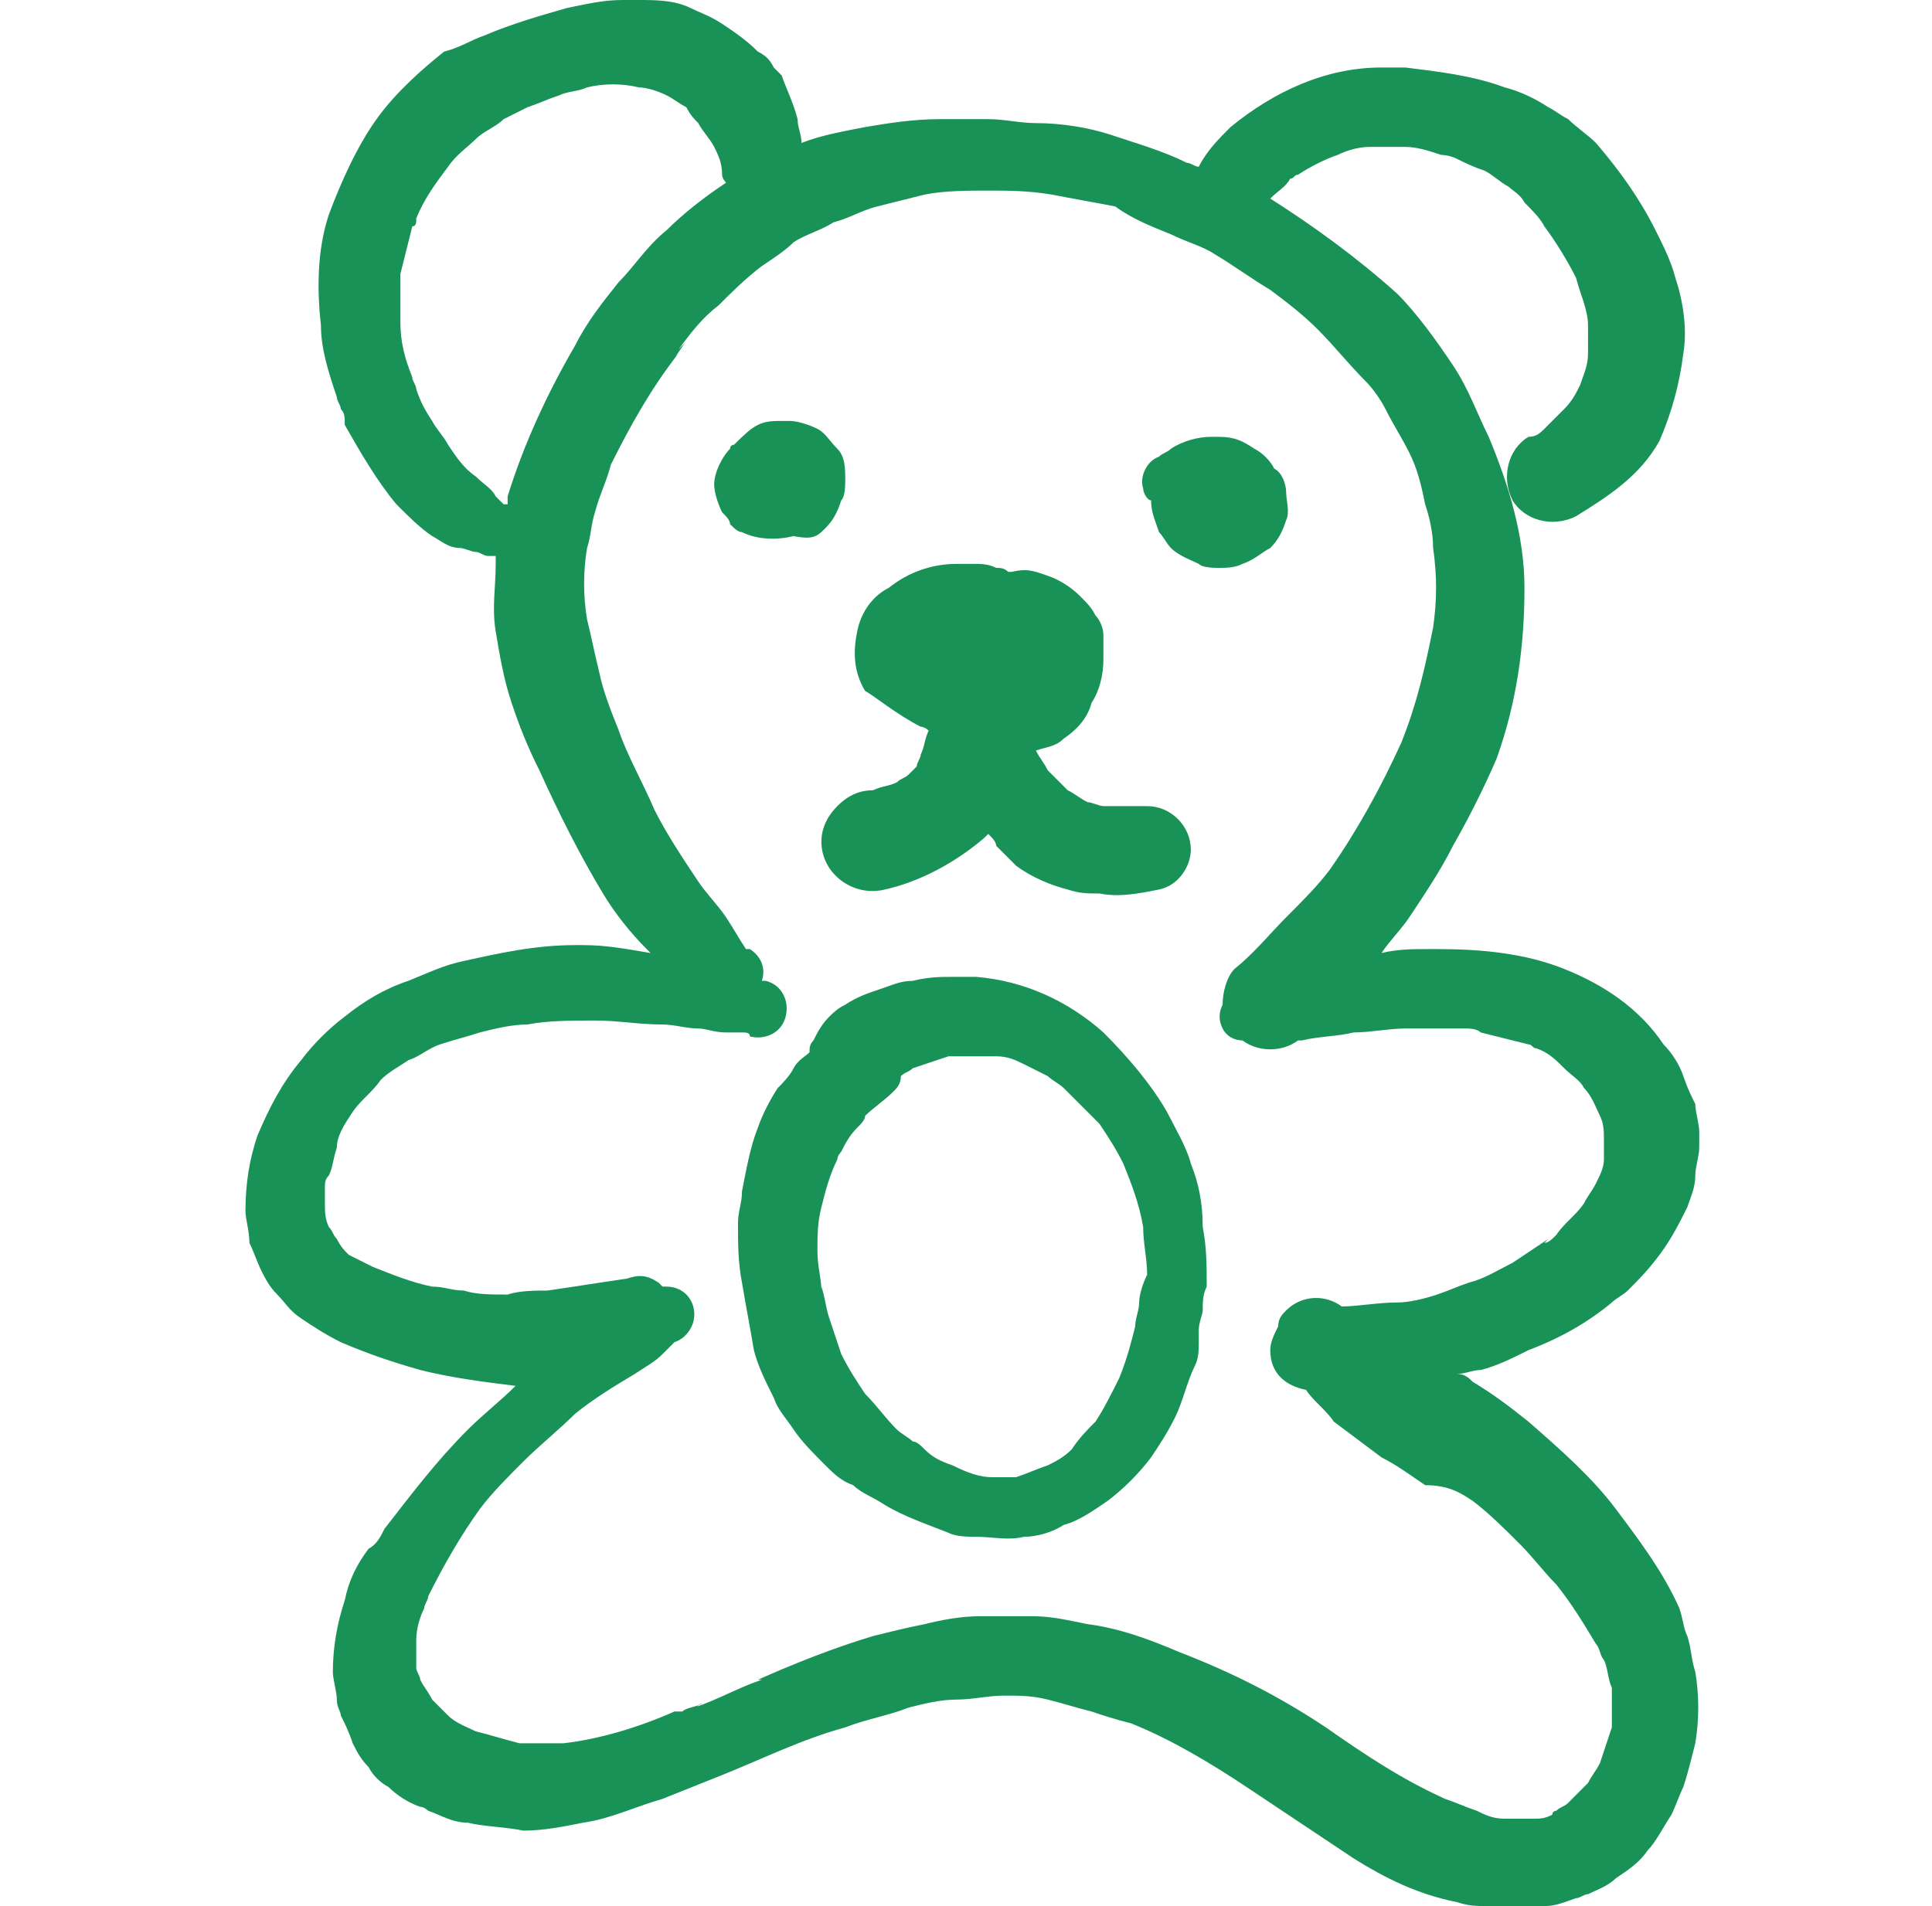
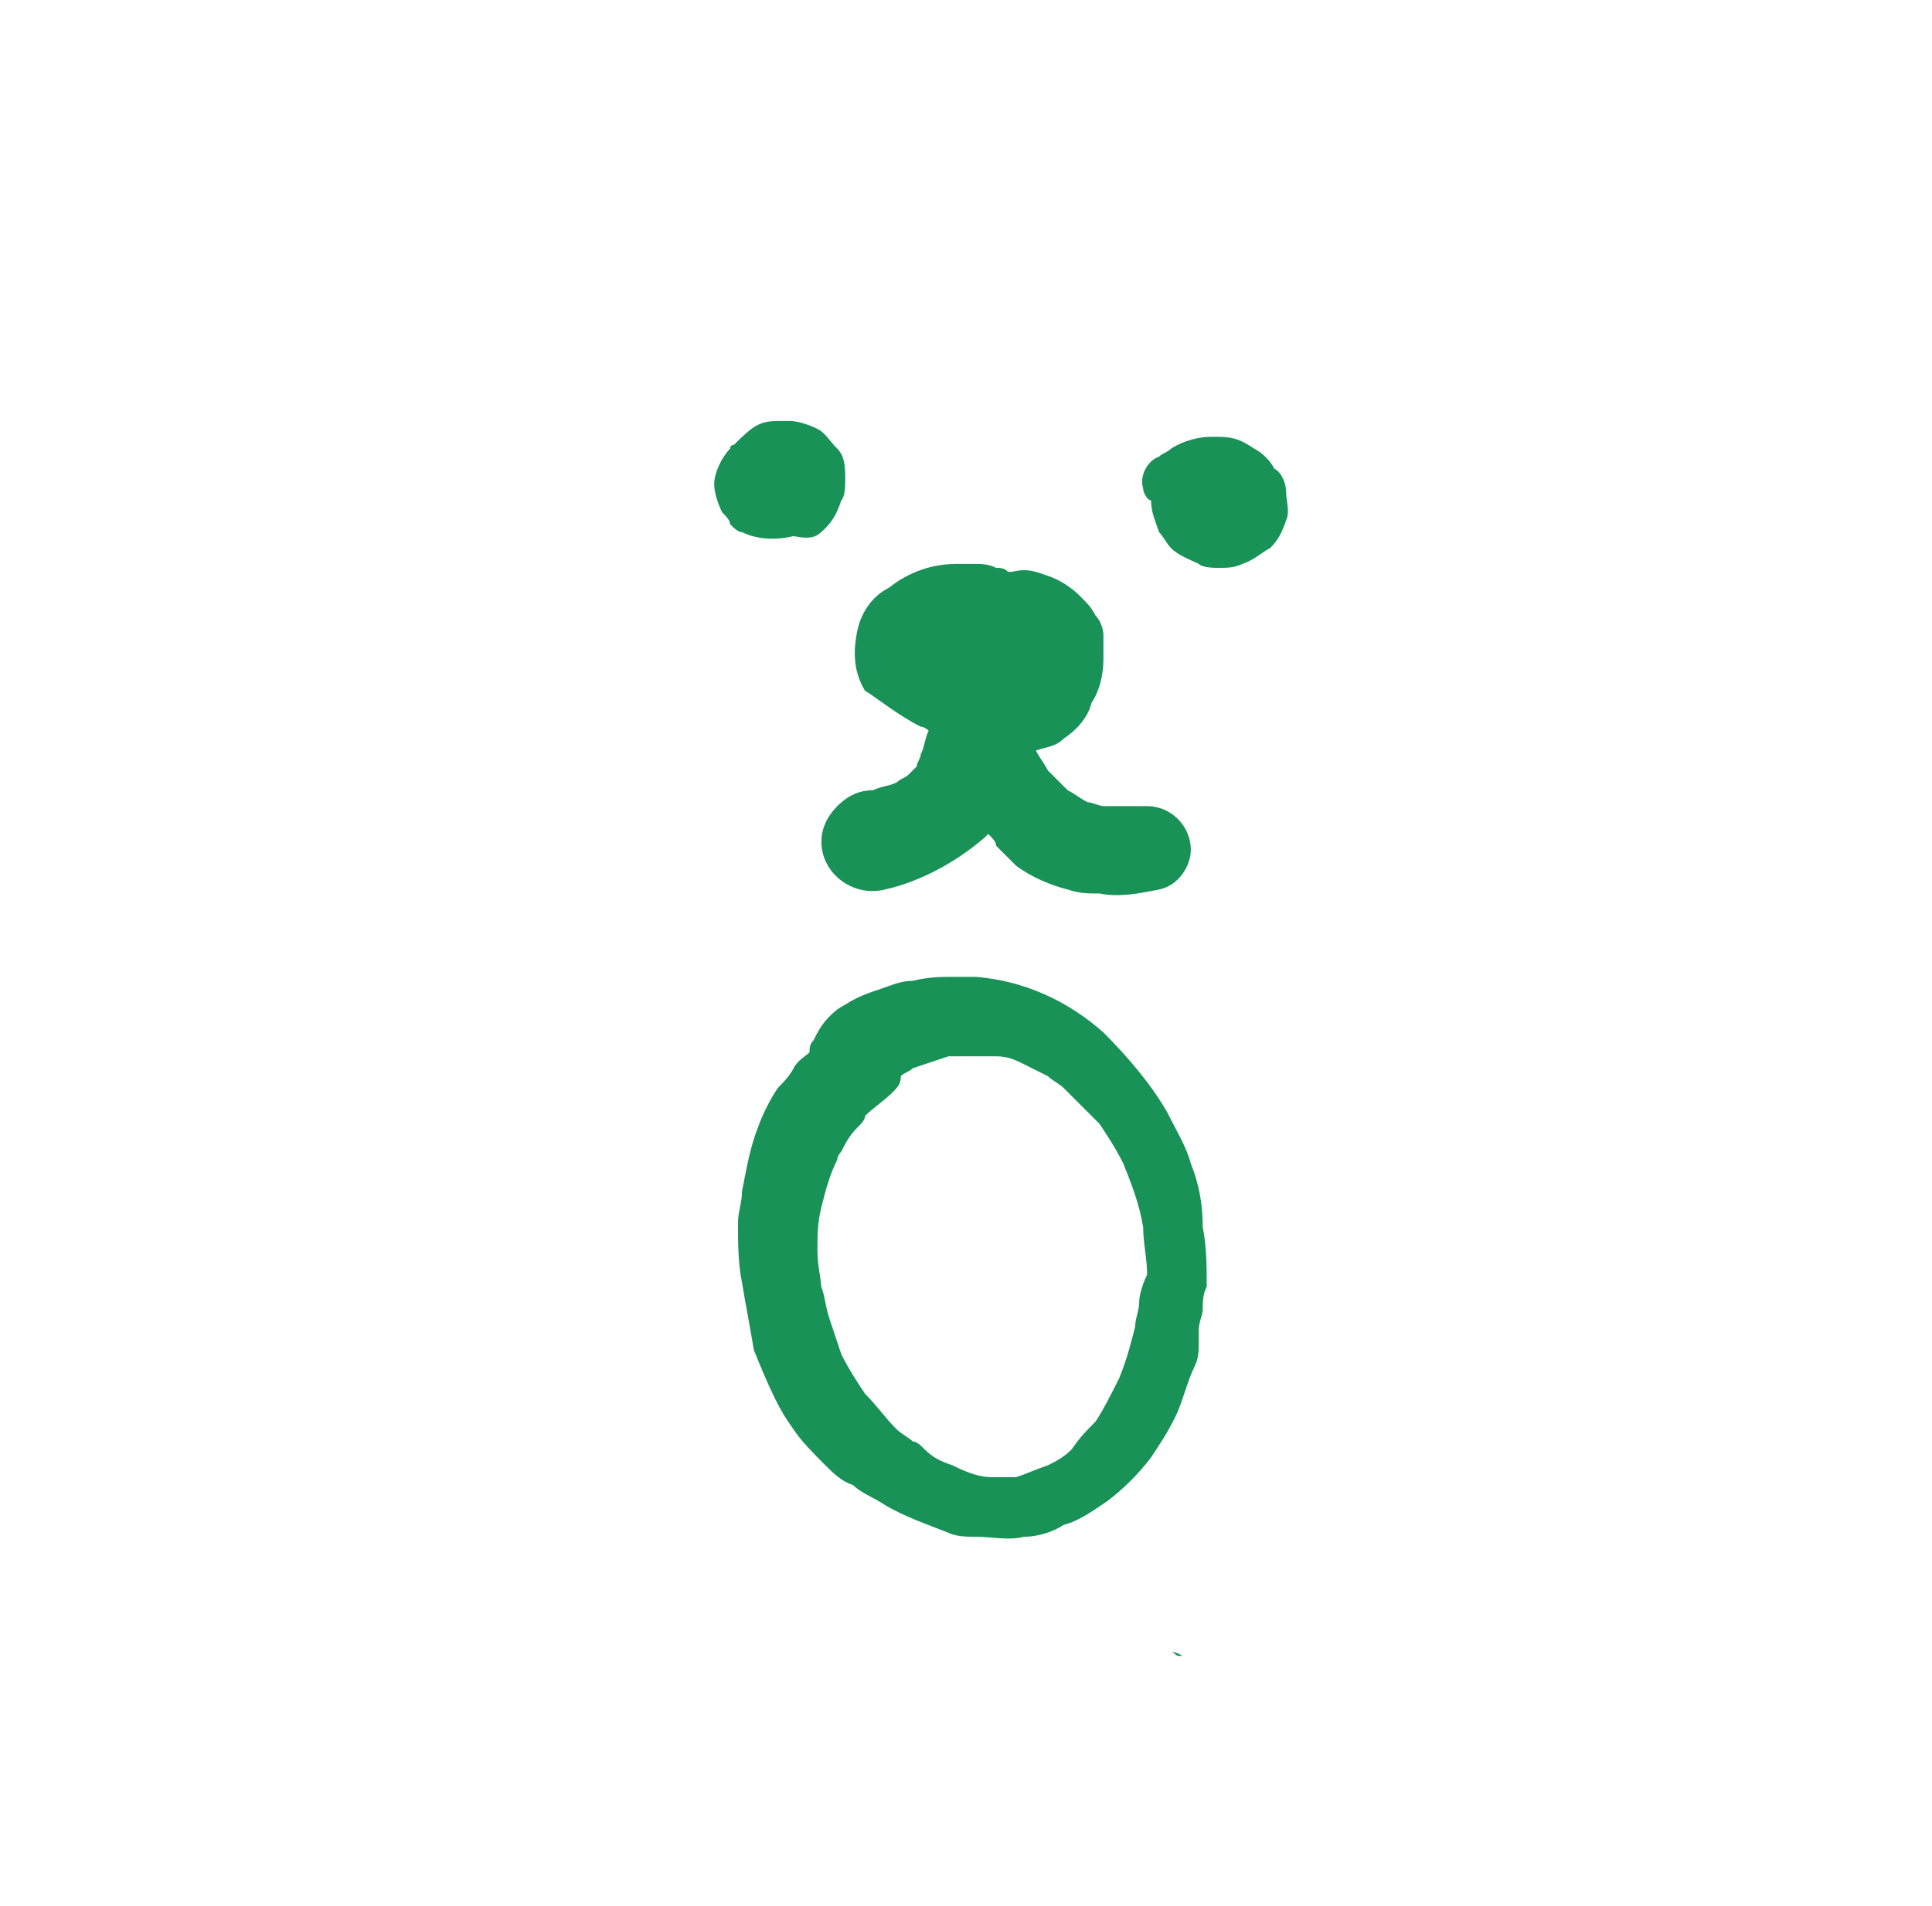
<svg xmlns="http://www.w3.org/2000/svg" width="76" height="75" viewBox="0 0 76 75" fill="none">
  <g clip-path="url(#clip0_438_13534)">
-     <path d="M60.125 53.125C61.375 52.656 62.469 52.031 63.406 51.25C63.562 51.094 63.875 50.938 64.031 50.781C64.5 50.312 64.812 50 65.281 49.375C65.75 48.75 66.062 48.125 66.375 47.5C66.531 47.031 66.688 46.719 66.688 46.25C66.688 45.938 66.844 45.469 66.844 45.156C66.844 45 66.844 44.688 66.844 44.531C66.844 44.219 66.688 43.75 66.688 43.438C66.531 43.125 66.375 42.812 66.219 42.344C66.062 41.875 65.75 41.406 65.438 41.094C64.5 39.688 63.094 38.75 61.531 38.125C59.969 37.5 58.25 37.344 56.531 37.344C56.375 37.344 56.375 37.344 56.219 37.344C55.594 37.344 54.969 37.344 54.344 37.5C54.656 37.031 55.125 36.562 55.438 36.094C56.062 35.156 56.688 34.219 57.156 33.281C57.781 32.188 58.406 30.938 58.875 29.844C59.656 27.656 59.969 25.469 59.969 23.125C59.969 21.094 59.344 19.062 58.562 17.188C58.094 16.25 57.781 15.312 57.156 14.375C56.531 13.438 55.75 12.344 54.969 11.562C53.406 10.156 51.688 8.906 49.969 7.812C50.281 7.5 50.594 7.344 50.75 7.031C50.906 7.031 50.906 6.875 51.062 6.875C51.531 6.562 52.156 6.25 52.625 6.094C52.938 5.938 53.406 5.781 53.875 5.781C54.344 5.781 54.812 5.781 55.281 5.781C55.75 5.781 56.219 5.938 56.688 6.094C56.688 6.094 57 6.094 57.312 6.25C57.625 6.406 57.938 6.562 58.406 6.719C58.719 6.875 59.031 7.188 59.344 7.344C59.5 7.5 59.812 7.656 59.969 7.969C60.281 8.281 60.594 8.594 60.75 8.906C61.219 9.531 61.688 10.312 62 10.938C62.156 11.562 62.469 12.188 62.469 12.812C62.469 13.125 62.469 13.594 62.469 13.906C62.469 14.375 62.312 14.688 62.156 15.156C62 15.469 61.844 15.781 61.531 16.094C61.219 16.406 61.062 16.562 60.75 16.875C60.594 17.031 60.438 17.188 60.125 17.188C59.344 17.656 59.031 18.75 59.5 19.688C59.969 20.469 61.062 20.781 62 20.312C63.25 19.531 64.5 18.75 65.281 17.344C65.75 16.25 66.062 15.156 66.219 13.906C66.375 12.969 66.219 11.875 65.906 10.938C65.75 10.312 65.438 9.688 65.125 9.062C64.5 7.812 63.719 6.719 62.781 5.625C62.469 5.312 62 5 61.688 4.688C61.375 4.531 61.219 4.375 60.906 4.219C60.438 3.906 59.812 3.594 59.188 3.438C57.938 2.969 56.531 2.812 55.281 2.656C54.969 2.656 54.656 2.656 54.344 2.656C52.156 2.656 50.125 3.594 48.406 5C47.938 5.469 47.469 5.938 47.156 6.562C47 6.562 46.844 6.406 46.688 6.406C45.75 5.938 44.656 5.625 43.719 5.312C42.781 5 41.688 4.844 40.75 4.844C40.125 4.844 39.5 4.688 38.875 4.688C38.25 4.688 37.625 4.688 37 4.688C35.906 4.688 34.969 4.844 34.031 5C33.25 5.156 32.312 5.312 31.531 5.625C31.531 5.312 31.375 5 31.375 4.688C31.219 4.062 30.906 3.438 30.75 2.969C30.594 2.812 30.594 2.812 30.438 2.656C30.281 2.344 30.125 2.188 29.812 2.031C29.344 1.562 28.875 1.25 28.406 0.938C27.938 0.625 27.469 0.469 27.156 0.312C26.531 0 25.75 0 25.125 0C24.969 0 24.812 0 24.5 0C23.719 0 23.094 0.156 22.312 0.312C21.219 0.625 20.125 0.938 19.031 1.406C18.562 1.562 18.094 1.875 17.469 2.031C16.688 2.656 15.594 3.594 14.812 4.688C14.031 5.781 13.406 7.188 12.938 8.438C12.469 9.844 12.469 11.406 12.625 12.812C12.625 13.75 12.938 14.688 13.25 15.625C13.25 15.781 13.406 15.938 13.406 16.094C13.562 16.25 13.562 16.406 13.562 16.719C14.188 17.812 14.812 18.906 15.594 19.844C16.062 20.312 16.531 20.781 17 21.094C17.312 21.25 17.625 21.562 18.094 21.562C18.25 21.562 18.562 21.719 18.719 21.719C18.875 21.719 19.031 21.875 19.188 21.875C19.344 21.875 19.5 21.875 19.5 21.875C19.5 22.031 19.5 22.031 19.5 22.188C19.5 23.125 19.344 23.906 19.5 24.844C19.656 25.781 19.812 26.719 20.125 27.656C20.438 28.594 20.75 29.375 21.219 30.312C22 32.031 22.781 33.594 23.719 35.156C24.188 35.938 24.812 36.719 25.438 37.344L25.594 37.5C24.656 37.344 23.875 37.188 22.938 37.188C22.781 37.188 22.781 37.188 22.625 37.188C21.062 37.188 19.656 37.5 18.25 37.812C17.469 37.969 16.844 38.281 16.062 38.594C15.125 38.906 14.344 39.375 13.562 40C12.938 40.469 12.312 41.094 11.844 41.719C11.062 42.656 10.594 43.594 10.125 44.688C9.812 45.625 9.656 46.562 9.656 47.656C9.656 47.969 9.812 48.438 9.812 48.906C9.969 49.219 10.125 49.688 10.281 50C10.438 50.312 10.594 50.625 10.906 50.938C11.219 51.25 11.375 51.562 11.844 51.875C12.312 52.188 12.781 52.5 13.406 52.812C14.5 53.281 15.438 53.594 16.531 53.906C17.781 54.219 19.031 54.375 20.281 54.531C19.656 55.156 19.031 55.625 18.406 56.25C17.156 57.5 16.219 58.75 15.125 60.156C14.969 60.469 14.812 60.781 14.5 60.938C14.031 61.562 13.719 62.188 13.562 62.969C13.25 63.906 13.094 64.844 13.094 65.781C13.094 66.094 13.25 66.562 13.25 66.875C13.25 67.188 13.406 67.344 13.406 67.5C13.562 67.812 13.719 68.125 13.875 68.594C14.031 68.906 14.188 69.219 14.5 69.531C14.656 69.844 14.969 70.156 15.281 70.312C15.594 70.625 16.062 70.938 16.531 71.094C16.688 71.094 16.844 71.25 16.844 71.25C17.312 71.406 17.781 71.719 18.406 71.719C19.031 71.875 19.812 71.875 20.594 72.031C21.375 72.031 22.156 71.875 22.938 71.719C24.031 71.562 24.969 71.094 26.062 70.781C26.844 70.469 27.625 70.156 28.406 69.844C29.969 69.219 31.531 68.438 33.25 67.969C34.031 67.656 34.969 67.5 35.75 67.188C36.375 67.031 37 66.875 37.625 66.875C38.25 66.875 38.875 66.719 39.5 66.719C40.125 66.719 40.594 66.719 41.219 66.875C41.844 67.031 42.312 67.188 42.938 67.344C43.406 67.5 43.875 67.656 44.5 67.812C46.062 68.438 47.625 69.375 49.031 70.312C50.438 71.25 51.844 72.188 53.25 73.125C54.5 73.906 55.75 74.531 57.312 74.844C57.781 75 58.094 75 58.562 75C59.344 75.156 59.969 75.156 60.75 75C61.219 75 61.531 74.844 62 74.688C62.156 74.688 62.312 74.531 62.469 74.531C62.781 74.375 63.25 74.219 63.562 73.906C64.031 73.594 64.5 73.281 64.812 72.812C65.125 72.5 65.438 71.875 65.75 71.406C65.906 71.094 66.062 70.625 66.219 70.312C66.375 69.844 66.531 69.219 66.688 68.594C66.844 67.656 66.844 66.719 66.688 65.781C66.531 65.312 66.531 64.844 66.375 64.375C66.219 64.062 66.219 63.75 66.062 63.281C65.438 61.875 64.5 60.625 63.562 59.375C62.625 58.125 61.375 57.031 60.125 55.938C59.344 55.312 58.719 54.844 57.938 54.375C57.781 54.219 57.625 54.062 57.312 54.062C57.625 54.062 57.938 53.906 58.25 53.906C58.875 53.75 59.5 53.438 60.125 53.125ZM19.969 19.531C19.969 19.688 19.969 19.844 19.969 19.844H19.812C19.656 19.688 19.656 19.688 19.5 19.531C19.344 19.219 19.031 19.062 18.719 18.75C18.25 18.438 17.938 17.969 17.625 17.5C17.469 17.188 17.156 16.875 17 16.562C16.688 16.094 16.531 15.781 16.375 15.312C16.375 15.156 16.219 15 16.219 14.844C15.906 14.062 15.75 13.438 15.75 12.656C15.75 12.344 15.75 12.188 15.75 11.875C15.75 11.562 15.75 11.094 15.75 10.781C15.906 10.156 16.062 9.531 16.219 8.906C16.375 8.906 16.375 8.75 16.375 8.594C16.688 7.812 17.156 7.188 17.625 6.562C17.938 6.094 18.406 5.781 18.719 5.469C19.031 5.156 19.5 5 19.812 4.688C20.125 4.531 20.438 4.375 20.75 4.219C21.219 4.062 21.531 3.906 22 3.75C22.312 3.594 22.781 3.594 23.094 3.438C23.719 3.281 24.5 3.281 25.125 3.438C25.438 3.438 25.906 3.594 26.219 3.75C26.531 3.906 26.688 4.062 27 4.219C27.156 4.531 27.312 4.688 27.469 4.844C27.625 5.156 27.938 5.469 28.094 5.781C28.25 6.094 28.406 6.406 28.406 6.875C28.406 7.031 28.562 7.188 28.562 7.188C27.625 7.812 26.844 8.438 26.219 9.062C25.438 9.688 24.969 10.469 24.344 11.094C23.719 11.875 23.094 12.656 22.625 13.594C21.531 15.469 20.594 17.5 19.969 19.531ZM16.375 66.25C16.375 66.094 16.375 66.094 16.375 66.25C16.375 66.25 16.375 66.406 16.531 66.406C16.531 66.406 16.531 66.25 16.375 66.25ZM61.219 71.25C61.375 71.094 61.375 71.094 61.219 71.25V71.25ZM57.938 59.062C58.562 59.531 59.188 60.156 59.812 60.781C60.281 61.25 60.75 61.875 61.219 62.344C61.844 63.125 62.312 63.906 62.781 64.688C62.938 64.844 62.938 65.156 63.094 65.312C63.25 65.625 63.25 66.094 63.406 66.406C63.406 66.875 63.406 67.344 63.406 67.969C63.25 68.438 63.094 68.906 62.938 69.375C62.781 69.688 62.625 69.844 62.469 70.156L62.312 70.312C62.156 70.469 61.844 70.781 61.688 70.938C61.531 71.094 61.375 71.094 61.219 71.25C61.219 71.25 61.062 71.25 61.062 71.406C60.75 71.562 60.594 71.562 60.281 71.562C59.969 71.562 59.656 71.562 59.188 71.562C58.719 71.562 58.406 71.406 58.094 71.25C57.625 71.094 57.312 70.938 56.844 70.781C55.125 70 53.719 69.062 52.156 67.969C50.281 66.719 48.406 65.781 46.375 65C45.281 64.531 44.031 64.062 42.781 63.906C42 63.75 41.375 63.594 40.594 63.594C39.969 63.594 39.344 63.594 38.562 63.594C37.781 63.594 37 63.75 36.375 63.906C35.594 64.062 34.969 64.219 34.344 64.375C32.781 64.844 31.219 65.469 29.812 66.094C29.812 66.094 29.812 66.094 29.969 66.094C29.031 66.406 28.25 66.875 27.312 67.188C27.469 67.188 27.469 67.031 27.625 67.031C27.312 67.188 27 67.188 26.844 67.344H26.688H26.531C25.125 67.969 23.562 68.438 22.156 68.594C21.531 68.594 21.062 68.594 20.438 68.594C19.812 68.438 19.344 68.281 18.719 68.125C18.406 67.969 17.938 67.812 17.625 67.5C17.469 67.344 17.156 67.031 17 66.875C16.844 66.562 16.688 66.406 16.531 66.094C16.531 65.938 16.375 65.781 16.375 65.625C16.375 65.312 16.375 64.844 16.375 64.531C16.375 64.062 16.531 63.594 16.688 63.281C16.688 63.125 16.844 62.969 16.844 62.812C17.469 61.562 18.094 60.469 18.875 59.375C19.344 58.75 19.969 58.125 20.594 57.5C21.219 56.875 22 56.25 22.625 55.625C23.406 55 24.188 54.531 24.969 54.062C25.438 53.75 25.75 53.594 26.062 53.281C26.219 53.125 26.375 52.969 26.531 52.812C27 52.656 27.312 52.188 27.312 51.719C27.312 51.094 26.844 50.625 26.219 50.625H26.062L25.906 50.469C25.438 50.156 25.125 50.156 24.656 50.312C23.562 50.469 22.625 50.625 21.531 50.781C21.062 50.781 20.438 50.781 19.969 50.938C19.344 50.938 18.719 50.938 18.25 50.781C17.781 50.781 17.469 50.625 17 50.625C16.219 50.469 15.438 50.156 14.656 49.844C14.344 49.688 14.031 49.531 13.719 49.375C13.562 49.219 13.406 49.062 13.25 48.75C13.094 48.594 13.094 48.438 12.938 48.281C12.781 47.969 12.781 47.656 12.781 47.344C12.781 47.188 12.781 46.875 12.781 46.719C12.781 46.562 12.781 46.406 12.938 46.25C13.094 45.938 13.094 45.625 13.25 45.156C13.25 44.688 13.562 44.219 13.875 43.75C14.188 43.281 14.656 42.969 14.969 42.5C15.281 42.188 15.594 42.031 16.062 41.719C16.531 41.562 16.844 41.25 17.312 41.094C17.781 40.938 18.406 40.781 18.875 40.625C19.5 40.469 20.125 40.312 20.75 40.312C21.531 40.156 22.469 40.156 23.406 40.156C24.344 40.156 25.125 40.312 26.062 40.312C25.906 40.312 25.906 40.312 25.75 40.312C25.906 40.312 26.062 40.312 26.219 40.312C26.219 40.312 26.219 40.312 26.062 40.312C26.531 40.312 27 40.469 27.469 40.469C27.781 40.469 28.094 40.625 28.562 40.625C28.719 40.625 29.031 40.625 29.188 40.625C29.344 40.625 29.5 40.625 29.5 40.781C30.125 40.938 30.75 40.625 30.906 40C31.062 39.375 30.75 38.75 30.125 38.594H29.969C30.125 38.125 29.969 37.656 29.5 37.344C29.5 37.344 29.5 37.344 29.344 37.344C29.031 36.875 28.875 36.562 28.562 36.094C28.25 35.625 27.781 35.156 27.469 34.688C26.844 33.75 26.219 32.812 25.75 31.875C25.281 30.781 24.656 29.688 24.344 28.75C24.031 27.969 23.719 27.188 23.562 26.406C23.406 25.781 23.25 25 23.094 24.375C22.938 23.438 22.938 22.5 23.094 21.562C23.25 21.094 23.25 20.625 23.406 20.156C23.562 19.531 23.875 18.906 24.031 18.281C24.812 16.719 25.594 15.312 26.688 13.906L26.531 14.062C26.688 13.906 26.844 13.594 27 13.438C26.844 13.594 26.844 13.594 26.688 13.75C27.156 13.125 27.625 12.5 28.25 12.031C28.719 11.562 29.344 10.938 29.969 10.469C30.438 10.156 30.906 9.844 31.219 9.531C31.688 9.219 32.312 9.062 32.781 8.75C33.406 8.594 33.875 8.281 34.5 8.125C35.125 7.969 35.75 7.812 36.375 7.656C37.156 7.5 38.094 7.5 38.875 7.5C39.656 7.5 40.438 7.5 41.375 7.656C42.156 7.812 43.094 7.969 43.875 8.125C44.5 8.594 45.281 8.906 46.062 9.219C46.688 9.531 47.312 9.688 47.781 10C48.562 10.469 49.188 10.938 49.969 11.406C50.594 11.875 51.219 12.344 51.844 12.969C52.469 13.594 53.094 14.375 53.719 15C54.031 15.312 54.344 15.781 54.5 16.094C54.812 16.719 55.125 17.188 55.438 17.812C55.75 18.438 55.906 19.062 56.062 19.844C56.219 20.312 56.375 20.938 56.375 21.562C56.531 22.656 56.531 23.594 56.375 24.688C56.062 26.25 55.75 27.656 55.125 29.219C54.344 30.938 53.406 32.656 52.312 34.219C51.844 34.844 51.219 35.469 50.594 36.094C49.969 36.719 49.344 37.5 48.562 38.125C48.25 38.438 48.094 39.062 48.094 39.531C47.938 39.844 47.938 40.156 48.094 40.469C48.25 40.781 48.562 40.938 48.875 40.938C49.5 41.406 50.438 41.406 51.062 40.938H51.219C51.844 40.781 52.625 40.781 53.25 40.625C53.875 40.625 54.656 40.469 55.281 40.469C56.062 40.469 56.844 40.469 57.625 40.469C57.781 40.469 58.094 40.469 58.25 40.625C58.875 40.781 59.5 40.938 60.125 41.094C60.281 41.094 60.281 41.25 60.438 41.25C60.906 41.406 61.219 41.719 61.531 42.031C61.844 42.344 62.156 42.5 62.312 42.812C62.625 43.125 62.781 43.594 62.938 43.906C63.094 44.219 63.094 44.531 63.094 44.844C63.094 45.156 63.094 45.469 63.094 45.625C63.094 45.938 62.938 46.25 62.781 46.562C62.625 46.875 62.469 47.031 62.312 47.344C62 47.812 61.531 48.125 61.219 48.594C61.062 48.75 60.906 48.906 60.75 48.906C60.75 48.906 60.75 48.906 60.906 48.75C60.438 49.062 59.969 49.375 59.5 49.688C58.875 50 58.406 50.312 57.781 50.469C57.312 50.625 57 50.781 56.531 50.938C56.062 51.094 55.438 51.25 54.969 51.25C54.188 51.25 53.406 51.406 52.781 51.406C52.156 50.938 51.219 50.938 50.594 51.562C50.438 51.719 50.281 51.875 50.281 52.188C50.125 52.5 49.969 52.812 49.969 53.125C49.969 54.062 50.594 54.531 51.375 54.688C51.688 55.156 52.156 55.469 52.469 55.938C53.094 56.406 53.719 56.875 54.344 57.344C54.969 57.656 55.594 58.125 56.062 58.438C57 58.438 57.469 58.75 57.938 59.062Z" fill="#199257" />
-     <path d="M46.062 65C46.219 65 46.219 65.156 46.375 65.156C46.375 65.156 46.375 65.156 46.531 65.156C46.219 65 46.219 65 46.062 65ZM26.531 67.5C26.688 67.5 26.688 67.5 26.688 67.5C26.531 67.5 26.531 67.5 26.531 67.5ZM46.844 45.782C46.688 45.157 46.219 44.375 45.906 43.75C45.281 42.657 44.344 41.563 43.406 40.625C42 39.375 40.281 38.594 38.406 38.438C38.094 38.438 37.781 38.438 37.469 38.438C37 38.438 36.531 38.438 35.906 38.594C35.438 38.594 35.125 38.75 34.656 38.907C34.188 39.063 33.719 39.219 33.25 39.532C32.938 39.688 32.781 39.844 32.625 40C32.312 40.313 32.156 40.625 32 40.938C31.844 41.094 31.844 41.25 31.844 41.407C31.688 41.563 31.375 41.719 31.219 42.032C31.062 42.344 30.75 42.657 30.594 42.813C30.281 43.282 29.969 43.907 29.812 44.375C29.5 45.157 29.344 46.094 29.188 46.875C29.188 47.344 29.031 47.657 29.031 48.125C29.031 48.907 29.031 49.688 29.188 50.469C29.344 51.407 29.5 52.188 29.656 53.125C29.812 53.75 30.125 54.375 30.438 55C30.594 55.469 30.906 55.782 31.219 56.25C31.531 56.719 32 57.188 32.469 57.657C32.781 57.969 33.094 58.282 33.562 58.438C33.875 58.75 34.344 58.907 34.812 59.219C35.594 59.688 36.531 60 37.312 60.313C37.625 60.469 38.094 60.469 38.406 60.469C39.031 60.469 39.656 60.625 40.281 60.469C40.75 60.469 41.375 60.313 41.844 60C42.469 59.844 43.094 59.375 43.562 59.063C44.188 58.594 44.812 57.969 45.281 57.344C45.594 56.875 45.906 56.407 46.219 55.782C46.531 55.157 46.688 54.375 47 53.75C47.156 53.438 47.156 53.125 47.156 52.813C47.156 52.657 47.156 52.5 47.156 52.344C47.156 52.032 47.312 51.719 47.312 51.563C47.312 51.25 47.312 50.938 47.469 50.625C47.469 49.844 47.469 49.063 47.312 48.282C47.312 47.344 47.156 46.563 46.844 45.782ZM44.812 51.25C44.812 51.563 44.656 51.875 44.656 52.188C44.5 52.813 44.344 53.438 44.031 54.219C43.719 54.844 43.406 55.469 43.094 55.938C42.781 56.25 42.469 56.563 42.156 57.032C41.844 57.344 41.531 57.5 41.219 57.657C40.75 57.813 40.438 57.969 39.969 58.125C39.656 58.125 39.344 58.125 39.031 58.125C38.562 58.125 38.094 57.969 37.469 57.657C37 57.5 36.688 57.344 36.375 57.032C36.219 56.875 36.062 56.719 35.906 56.719C35.75 56.563 35.438 56.407 35.281 56.25C34.812 55.782 34.5 55.313 34.031 54.844C33.719 54.375 33.406 53.907 33.094 53.282C32.938 52.813 32.781 52.344 32.625 51.875C32.469 51.407 32.469 51.094 32.312 50.625V50.782C32.312 50.313 32.156 49.844 32.156 49.219C32.156 48.594 32.156 48.125 32.312 47.5C32.469 46.875 32.625 46.25 32.938 45.625C32.938 45.469 33.094 45.313 33.094 45.313C33.25 45 33.406 44.688 33.719 44.375C33.875 44.219 34.031 44.063 34.031 43.907C34.344 43.594 34.812 43.282 35.125 42.969C35.281 42.813 35.438 42.657 35.438 42.344C35.594 42.188 35.75 42.188 35.906 42.032C36.375 41.875 36.844 41.719 37.312 41.563C37.469 41.563 37.625 41.563 37.781 41.563C38.25 41.563 38.719 41.563 39.188 41.563C39.656 41.563 39.969 41.719 40.281 41.875C40.594 42.032 40.906 42.188 41.219 42.344C41.375 42.5 41.688 42.657 41.844 42.813C42.312 43.282 42.781 43.75 43.25 44.219C43.562 44.688 43.875 45.157 44.188 45.782C44.5 46.563 44.812 47.344 44.969 48.282C44.969 48.907 45.125 49.532 45.125 50.157C44.969 50.469 44.812 50.938 44.812 51.25ZM49.969 21.563C50.281 21.25 50.438 20.938 50.594 20.469C50.75 20.157 50.594 19.688 50.594 19.375C50.594 19.063 50.438 18.594 50.125 18.438C49.969 18.125 49.656 17.813 49.344 17.657C48.875 17.344 48.562 17.188 47.938 17.188C47.781 17.188 47.781 17.188 47.625 17.188C47.156 17.188 46.531 17.344 46.062 17.657C45.906 17.813 45.75 17.813 45.594 17.969C45.125 18.125 44.812 18.75 44.969 19.219C44.969 19.375 45.125 19.688 45.281 19.688C45.281 20.157 45.438 20.469 45.594 20.938C45.75 21.094 45.906 21.407 46.062 21.563C46.375 21.875 46.844 22.032 47.156 22.188C47.312 22.344 47.781 22.344 47.938 22.344C48.25 22.344 48.562 22.344 48.875 22.188C49.344 22.032 49.656 21.719 49.969 21.563ZM32.469 20.782C32.781 20.469 32.938 20.157 33.094 19.688C33.25 19.532 33.25 19.063 33.25 18.907C33.25 18.438 33.25 17.969 32.938 17.657C32.625 17.344 32.469 17.032 32.156 16.875C31.844 16.719 31.375 16.563 31.062 16.563C31.062 16.563 31.062 16.563 30.906 16.563H30.75C30.438 16.563 30.125 16.563 29.812 16.719C29.5 16.875 29.188 17.188 28.875 17.5C28.875 17.5 28.719 17.5 28.719 17.657C28.406 17.969 28.094 18.594 28.094 19.063C28.094 19.375 28.25 19.844 28.406 20.157C28.562 20.313 28.719 20.469 28.719 20.625C28.875 20.782 29.031 20.938 29.188 20.938C29.812 21.25 30.594 21.25 31.219 21.094C32 21.25 32.156 21.094 32.469 20.782ZM36.219 28.594C36.219 28.594 36.375 28.594 36.531 28.75C36.375 29.063 36.375 29.375 36.219 29.688C36.219 29.844 36.062 30 36.062 30.157C35.906 30.313 35.75 30.469 35.75 30.469C35.594 30.625 35.438 30.625 35.281 30.782C34.969 30.938 34.656 30.938 34.344 31.094C33.875 31.094 33.406 31.25 32.938 31.719C32.625 32.032 32.312 32.5 32.312 33.125C32.312 34.375 33.562 35.313 34.812 35C36.219 34.688 37.625 33.907 38.719 32.969L38.875 32.813C39.031 32.969 39.188 33.125 39.188 33.282C39.5 33.594 39.656 33.75 39.969 34.063C40.594 34.532 41.375 34.844 42 35C42.469 35.157 42.781 35.157 43.25 35.157C44.031 35.313 44.812 35.157 45.594 35C46.375 34.844 46.844 34.063 46.844 33.438C46.844 32.5 46.062 31.719 45.125 31.719C44.5 31.719 44.031 31.719 43.406 31.719C43.25 31.719 42.938 31.563 42.781 31.563C42.469 31.407 42.312 31.25 42 31.094C41.688 30.782 41.531 30.625 41.219 30.313C41.062 30 40.906 29.844 40.75 29.532C41.219 29.375 41.531 29.375 41.844 29.063C42.312 28.75 42.781 28.282 42.938 27.657C43.25 27.188 43.406 26.563 43.406 25.938C43.406 25.625 43.406 25.313 43.406 25C43.406 24.688 43.25 24.375 43.094 24.219C42.938 23.907 42.781 23.75 42.469 23.438C42.156 23.125 41.688 22.813 41.219 22.657C40.75 22.5 40.438 22.344 39.812 22.5C39.812 22.5 39.812 22.5 39.656 22.5C39.5 22.344 39.344 22.344 39.188 22.344C38.875 22.188 38.562 22.188 38.406 22.188C38.094 22.188 37.938 22.188 37.625 22.188C36.688 22.188 35.75 22.5 34.969 23.125C34.344 23.438 33.875 24.063 33.719 24.844C33.562 25.625 33.562 26.407 34.031 27.188C34.344 27.344 35.281 28.125 36.219 28.594Z" fill="#199257" />
+     <path d="M46.062 65C46.219 65 46.219 65.156 46.375 65.156C46.375 65.156 46.375 65.156 46.531 65.156C46.219 65 46.219 65 46.062 65ZM26.531 67.5C26.688 67.5 26.688 67.5 26.688 67.5C26.531 67.5 26.531 67.5 26.531 67.5ZM46.844 45.782C46.688 45.157 46.219 44.375 45.906 43.75C45.281 42.657 44.344 41.563 43.406 40.625C42 39.375 40.281 38.594 38.406 38.438C38.094 38.438 37.781 38.438 37.469 38.438C37 38.438 36.531 38.438 35.906 38.594C35.438 38.594 35.125 38.75 34.656 38.907C34.188 39.063 33.719 39.219 33.25 39.532C32.938 39.688 32.781 39.844 32.625 40C32.312 40.313 32.156 40.625 32 40.938C31.844 41.094 31.844 41.25 31.844 41.407C31.688 41.563 31.375 41.719 31.219 42.032C31.062 42.344 30.75 42.657 30.594 42.813C30.281 43.282 29.969 43.907 29.812 44.375C29.5 45.157 29.344 46.094 29.188 46.875C29.188 47.344 29.031 47.657 29.031 48.125C29.031 48.907 29.031 49.688 29.188 50.469C29.344 51.407 29.5 52.188 29.656 53.125C30.594 55.469 30.906 55.782 31.219 56.25C31.531 56.719 32 57.188 32.469 57.657C32.781 57.969 33.094 58.282 33.562 58.438C33.875 58.75 34.344 58.907 34.812 59.219C35.594 59.688 36.531 60 37.312 60.313C37.625 60.469 38.094 60.469 38.406 60.469C39.031 60.469 39.656 60.625 40.281 60.469C40.75 60.469 41.375 60.313 41.844 60C42.469 59.844 43.094 59.375 43.562 59.063C44.188 58.594 44.812 57.969 45.281 57.344C45.594 56.875 45.906 56.407 46.219 55.782C46.531 55.157 46.688 54.375 47 53.75C47.156 53.438 47.156 53.125 47.156 52.813C47.156 52.657 47.156 52.5 47.156 52.344C47.156 52.032 47.312 51.719 47.312 51.563C47.312 51.25 47.312 50.938 47.469 50.625C47.469 49.844 47.469 49.063 47.312 48.282C47.312 47.344 47.156 46.563 46.844 45.782ZM44.812 51.25C44.812 51.563 44.656 51.875 44.656 52.188C44.5 52.813 44.344 53.438 44.031 54.219C43.719 54.844 43.406 55.469 43.094 55.938C42.781 56.25 42.469 56.563 42.156 57.032C41.844 57.344 41.531 57.5 41.219 57.657C40.75 57.813 40.438 57.969 39.969 58.125C39.656 58.125 39.344 58.125 39.031 58.125C38.562 58.125 38.094 57.969 37.469 57.657C37 57.5 36.688 57.344 36.375 57.032C36.219 56.875 36.062 56.719 35.906 56.719C35.75 56.563 35.438 56.407 35.281 56.25C34.812 55.782 34.5 55.313 34.031 54.844C33.719 54.375 33.406 53.907 33.094 53.282C32.938 52.813 32.781 52.344 32.625 51.875C32.469 51.407 32.469 51.094 32.312 50.625V50.782C32.312 50.313 32.156 49.844 32.156 49.219C32.156 48.594 32.156 48.125 32.312 47.5C32.469 46.875 32.625 46.25 32.938 45.625C32.938 45.469 33.094 45.313 33.094 45.313C33.25 45 33.406 44.688 33.719 44.375C33.875 44.219 34.031 44.063 34.031 43.907C34.344 43.594 34.812 43.282 35.125 42.969C35.281 42.813 35.438 42.657 35.438 42.344C35.594 42.188 35.75 42.188 35.906 42.032C36.375 41.875 36.844 41.719 37.312 41.563C37.469 41.563 37.625 41.563 37.781 41.563C38.25 41.563 38.719 41.563 39.188 41.563C39.656 41.563 39.969 41.719 40.281 41.875C40.594 42.032 40.906 42.188 41.219 42.344C41.375 42.5 41.688 42.657 41.844 42.813C42.312 43.282 42.781 43.75 43.25 44.219C43.562 44.688 43.875 45.157 44.188 45.782C44.5 46.563 44.812 47.344 44.969 48.282C44.969 48.907 45.125 49.532 45.125 50.157C44.969 50.469 44.812 50.938 44.812 51.25ZM49.969 21.563C50.281 21.25 50.438 20.938 50.594 20.469C50.75 20.157 50.594 19.688 50.594 19.375C50.594 19.063 50.438 18.594 50.125 18.438C49.969 18.125 49.656 17.813 49.344 17.657C48.875 17.344 48.562 17.188 47.938 17.188C47.781 17.188 47.781 17.188 47.625 17.188C47.156 17.188 46.531 17.344 46.062 17.657C45.906 17.813 45.75 17.813 45.594 17.969C45.125 18.125 44.812 18.75 44.969 19.219C44.969 19.375 45.125 19.688 45.281 19.688C45.281 20.157 45.438 20.469 45.594 20.938C45.75 21.094 45.906 21.407 46.062 21.563C46.375 21.875 46.844 22.032 47.156 22.188C47.312 22.344 47.781 22.344 47.938 22.344C48.25 22.344 48.562 22.344 48.875 22.188C49.344 22.032 49.656 21.719 49.969 21.563ZM32.469 20.782C32.781 20.469 32.938 20.157 33.094 19.688C33.25 19.532 33.25 19.063 33.25 18.907C33.25 18.438 33.25 17.969 32.938 17.657C32.625 17.344 32.469 17.032 32.156 16.875C31.844 16.719 31.375 16.563 31.062 16.563C31.062 16.563 31.062 16.563 30.906 16.563H30.75C30.438 16.563 30.125 16.563 29.812 16.719C29.5 16.875 29.188 17.188 28.875 17.5C28.875 17.5 28.719 17.5 28.719 17.657C28.406 17.969 28.094 18.594 28.094 19.063C28.094 19.375 28.25 19.844 28.406 20.157C28.562 20.313 28.719 20.469 28.719 20.625C28.875 20.782 29.031 20.938 29.188 20.938C29.812 21.25 30.594 21.25 31.219 21.094C32 21.25 32.156 21.094 32.469 20.782ZM36.219 28.594C36.219 28.594 36.375 28.594 36.531 28.75C36.375 29.063 36.375 29.375 36.219 29.688C36.219 29.844 36.062 30 36.062 30.157C35.906 30.313 35.75 30.469 35.75 30.469C35.594 30.625 35.438 30.625 35.281 30.782C34.969 30.938 34.656 30.938 34.344 31.094C33.875 31.094 33.406 31.25 32.938 31.719C32.625 32.032 32.312 32.5 32.312 33.125C32.312 34.375 33.562 35.313 34.812 35C36.219 34.688 37.625 33.907 38.719 32.969L38.875 32.813C39.031 32.969 39.188 33.125 39.188 33.282C39.5 33.594 39.656 33.75 39.969 34.063C40.594 34.532 41.375 34.844 42 35C42.469 35.157 42.781 35.157 43.25 35.157C44.031 35.313 44.812 35.157 45.594 35C46.375 34.844 46.844 34.063 46.844 33.438C46.844 32.5 46.062 31.719 45.125 31.719C44.5 31.719 44.031 31.719 43.406 31.719C43.25 31.719 42.938 31.563 42.781 31.563C42.469 31.407 42.312 31.25 42 31.094C41.688 30.782 41.531 30.625 41.219 30.313C41.062 30 40.906 29.844 40.75 29.532C41.219 29.375 41.531 29.375 41.844 29.063C42.312 28.75 42.781 28.282 42.938 27.657C43.25 27.188 43.406 26.563 43.406 25.938C43.406 25.625 43.406 25.313 43.406 25C43.406 24.688 43.25 24.375 43.094 24.219C42.938 23.907 42.781 23.75 42.469 23.438C42.156 23.125 41.688 22.813 41.219 22.657C40.75 22.5 40.438 22.344 39.812 22.5C39.812 22.5 39.812 22.5 39.656 22.5C39.5 22.344 39.344 22.344 39.188 22.344C38.875 22.188 38.562 22.188 38.406 22.188C38.094 22.188 37.938 22.188 37.625 22.188C36.688 22.188 35.75 22.5 34.969 23.125C34.344 23.438 33.875 24.063 33.719 24.844C33.562 25.625 33.562 26.407 34.031 27.188C34.344 27.344 35.281 28.125 36.219 28.594Z" fill="#199257" />
  </g>
  <defs>
    <clipPath id="clip0_438_13534">
      <rect width="75" height="75" fill="white" transform="translate(0.75)" />
    </clipPath>
  </defs>
</svg>